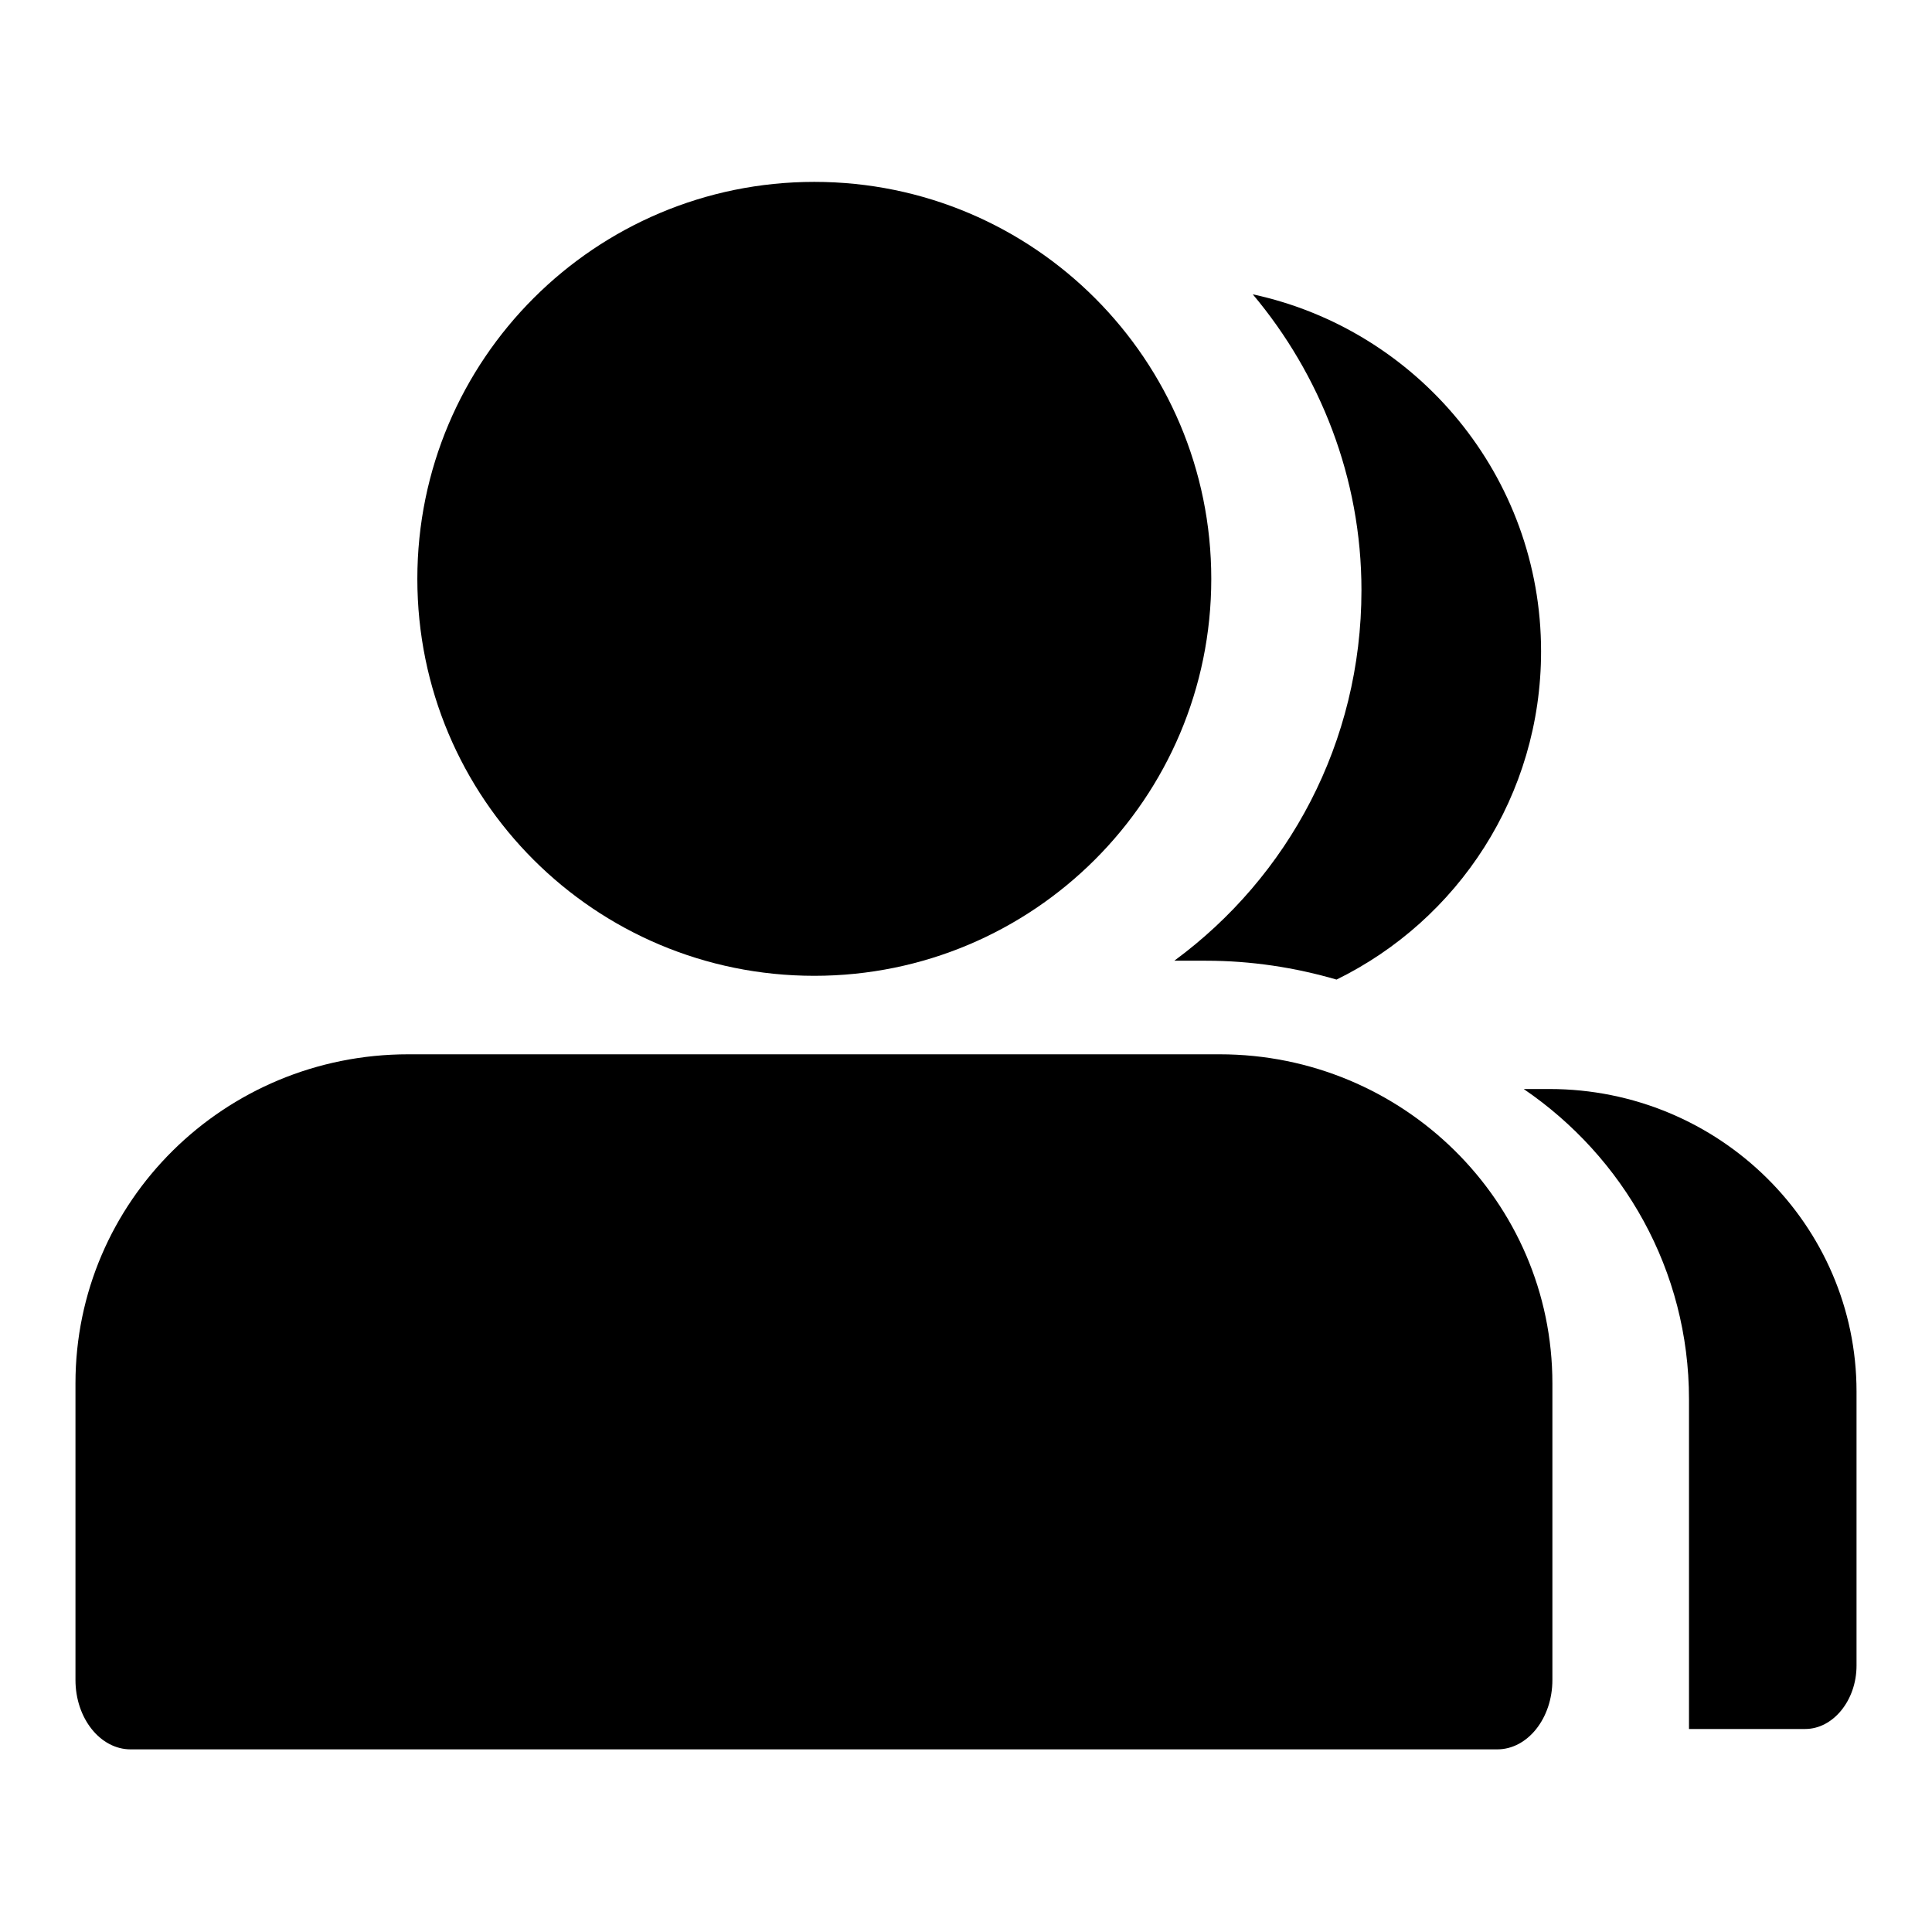
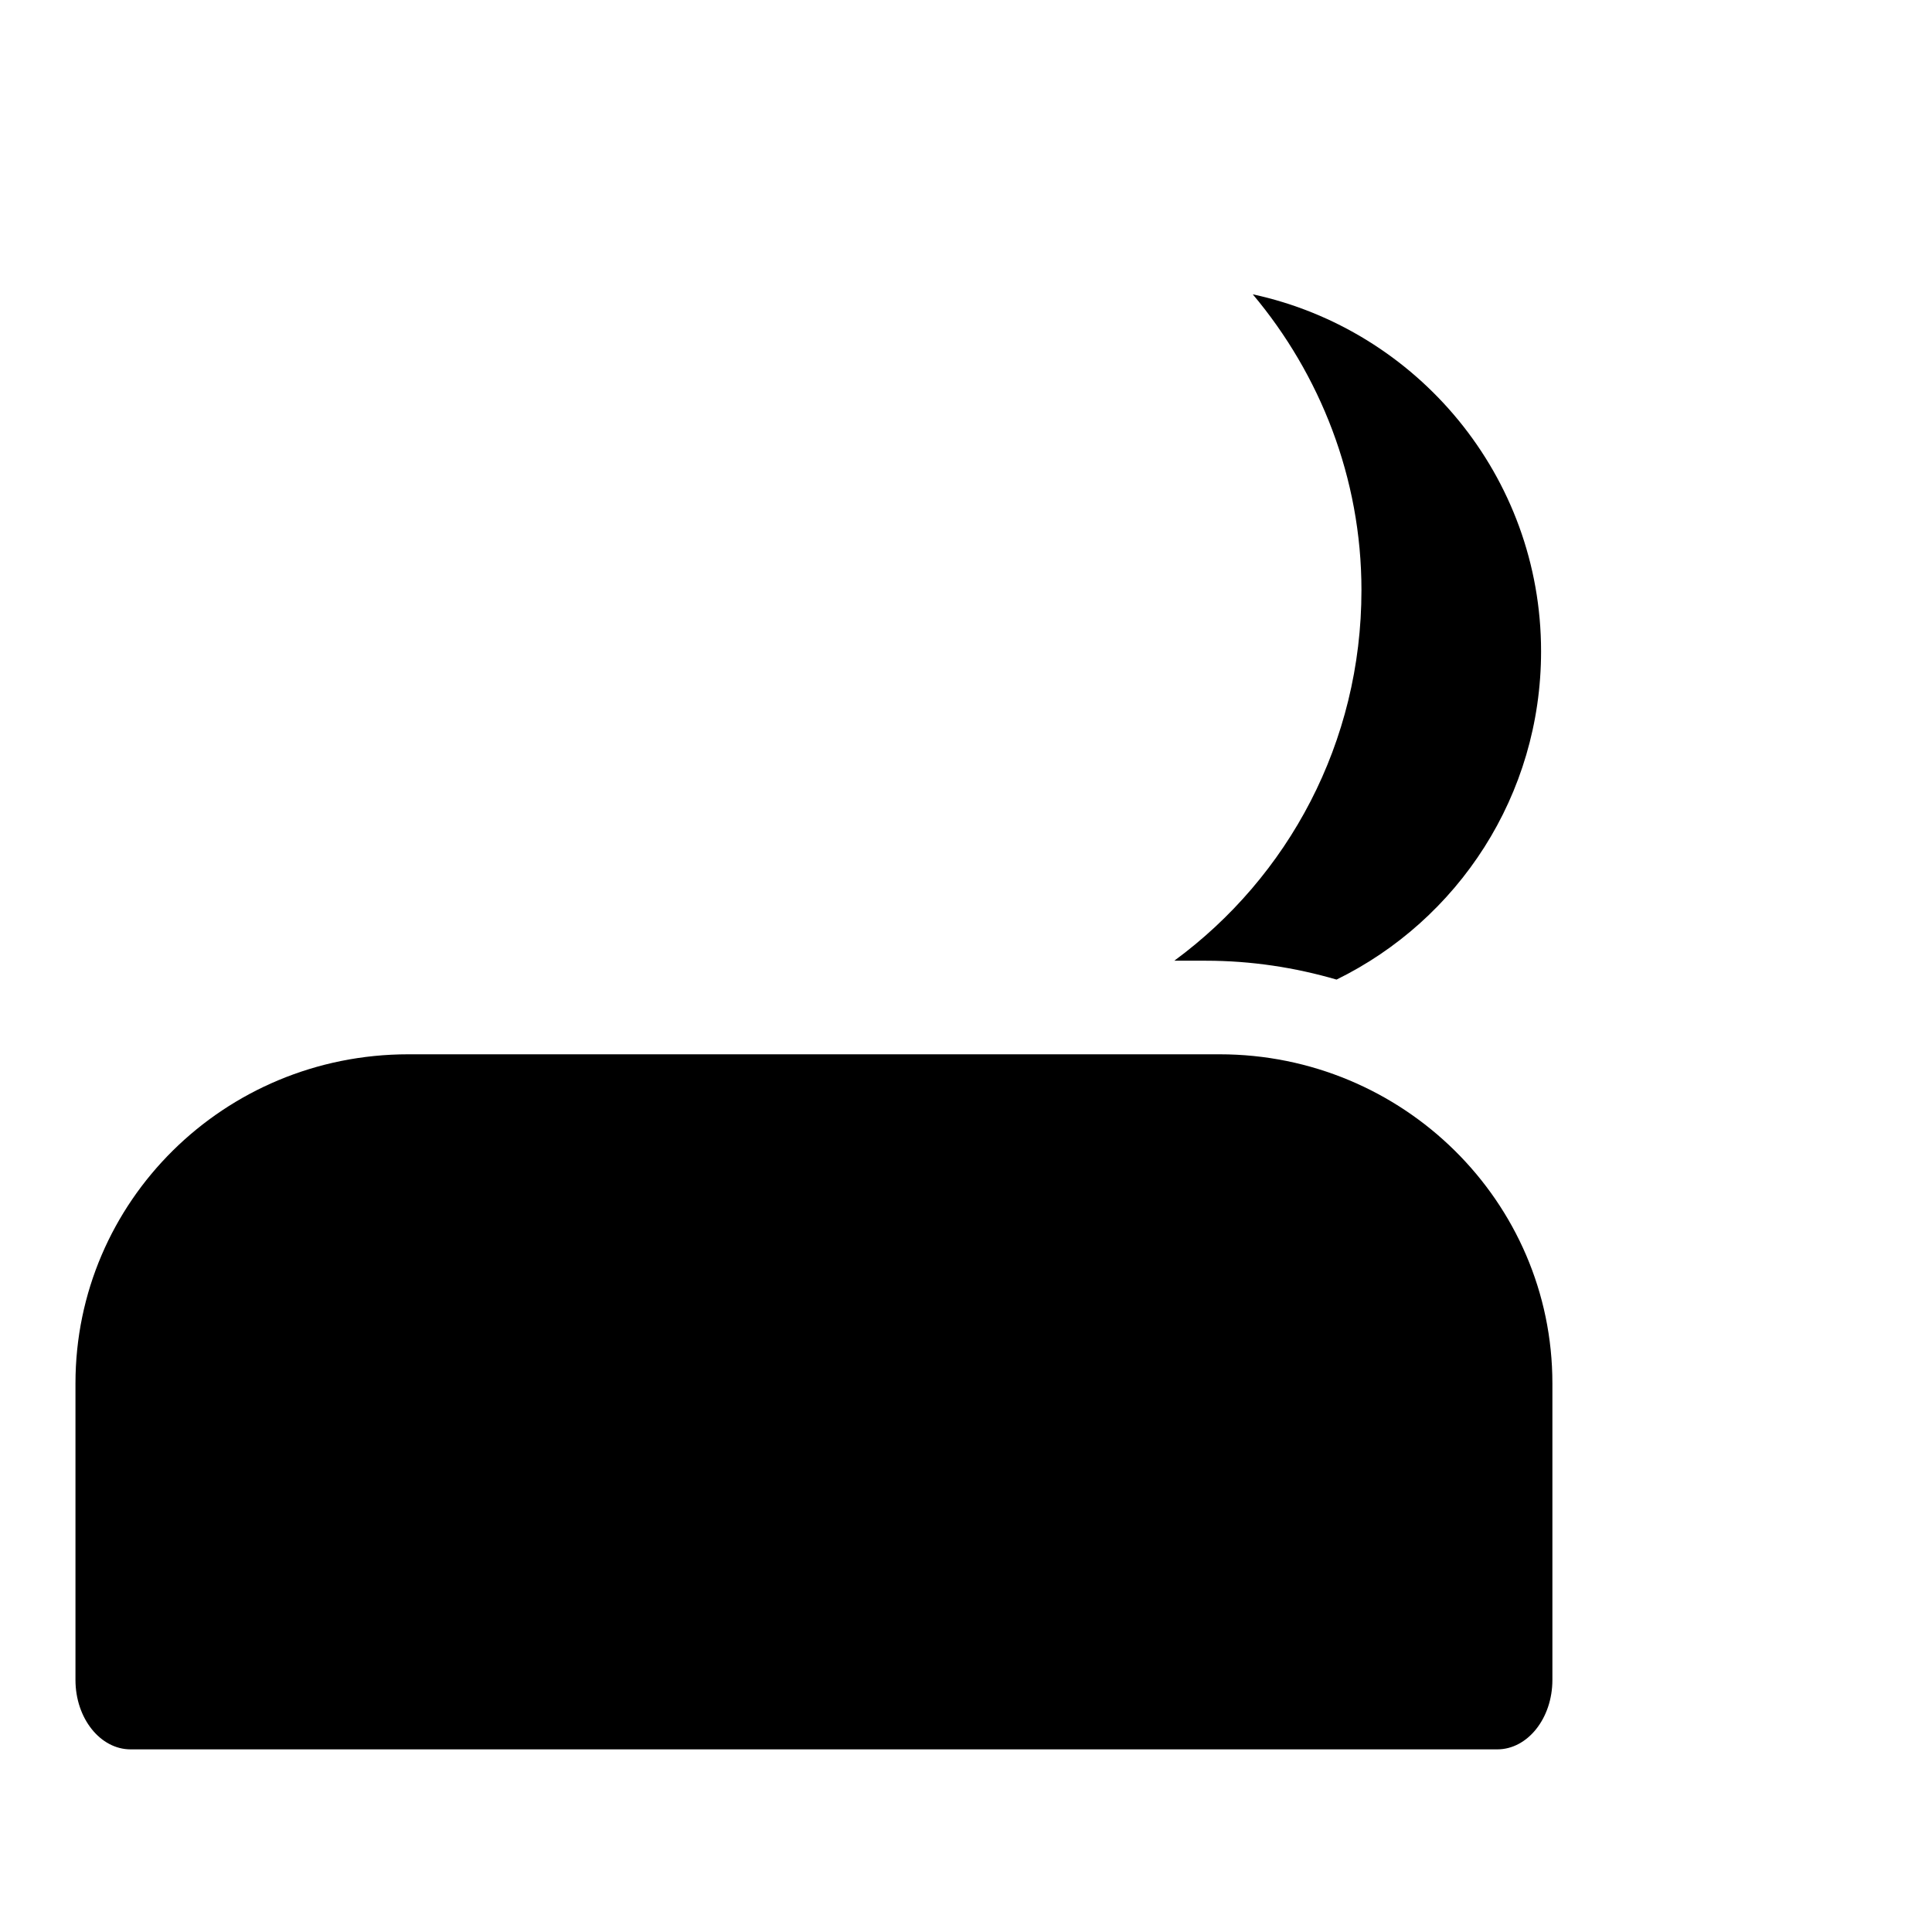
<svg xmlns="http://www.w3.org/2000/svg" version="1.1" x="0px" y="0px" viewBox="0 0 256 256" enable-background="new 0 0 256 256" xml:space="preserve">
  <g>
    <g>
      <path fill="#000000" d="M155.6,127.3h4.2c6,0,11.8,0.9,17.3,2.5c16.1-7.9,27.1-24.4,27.1-43.5c0-23.2-16.4-42.6-38.2-47.3c8.9,10.6,14.4,24.3,14.4,39.2C180.4,98.4,170.7,116.2,155.6,127.3z" />
-       <path fill="#000000" d="M107.9,129.3c29,0,52.6-23.5,52.6-52.6c0-29-23.5-52.6-52.6-52.6c-29,0-52.6,23.5-52.6,52.6C55.3,105.8,78.8,129.3,107.9,129.3z" />
      <path fill="#000000" d="M161.6,139.7H54.1c-24.4,0-44.1,19.5-44.1,43.6v39.3c0,5.1,3.3,9.2,7.3,9.2h181.1c4,0,7.3-4.1,7.3-9.2v-39.3C205.7,159.2,185.9,139.7,161.6,139.7z" />
-       <path fill="#000000" d="M205.3,144.3h-3.4c13.2,9,21.9,24,21.9,41.1v43.7h15.4c3.7,0,6.8-3.8,6.8-8.4v-36.3C246,162.3,227.8,144.3,205.3,144.3z" />
    </g>
  </g>
</svg>